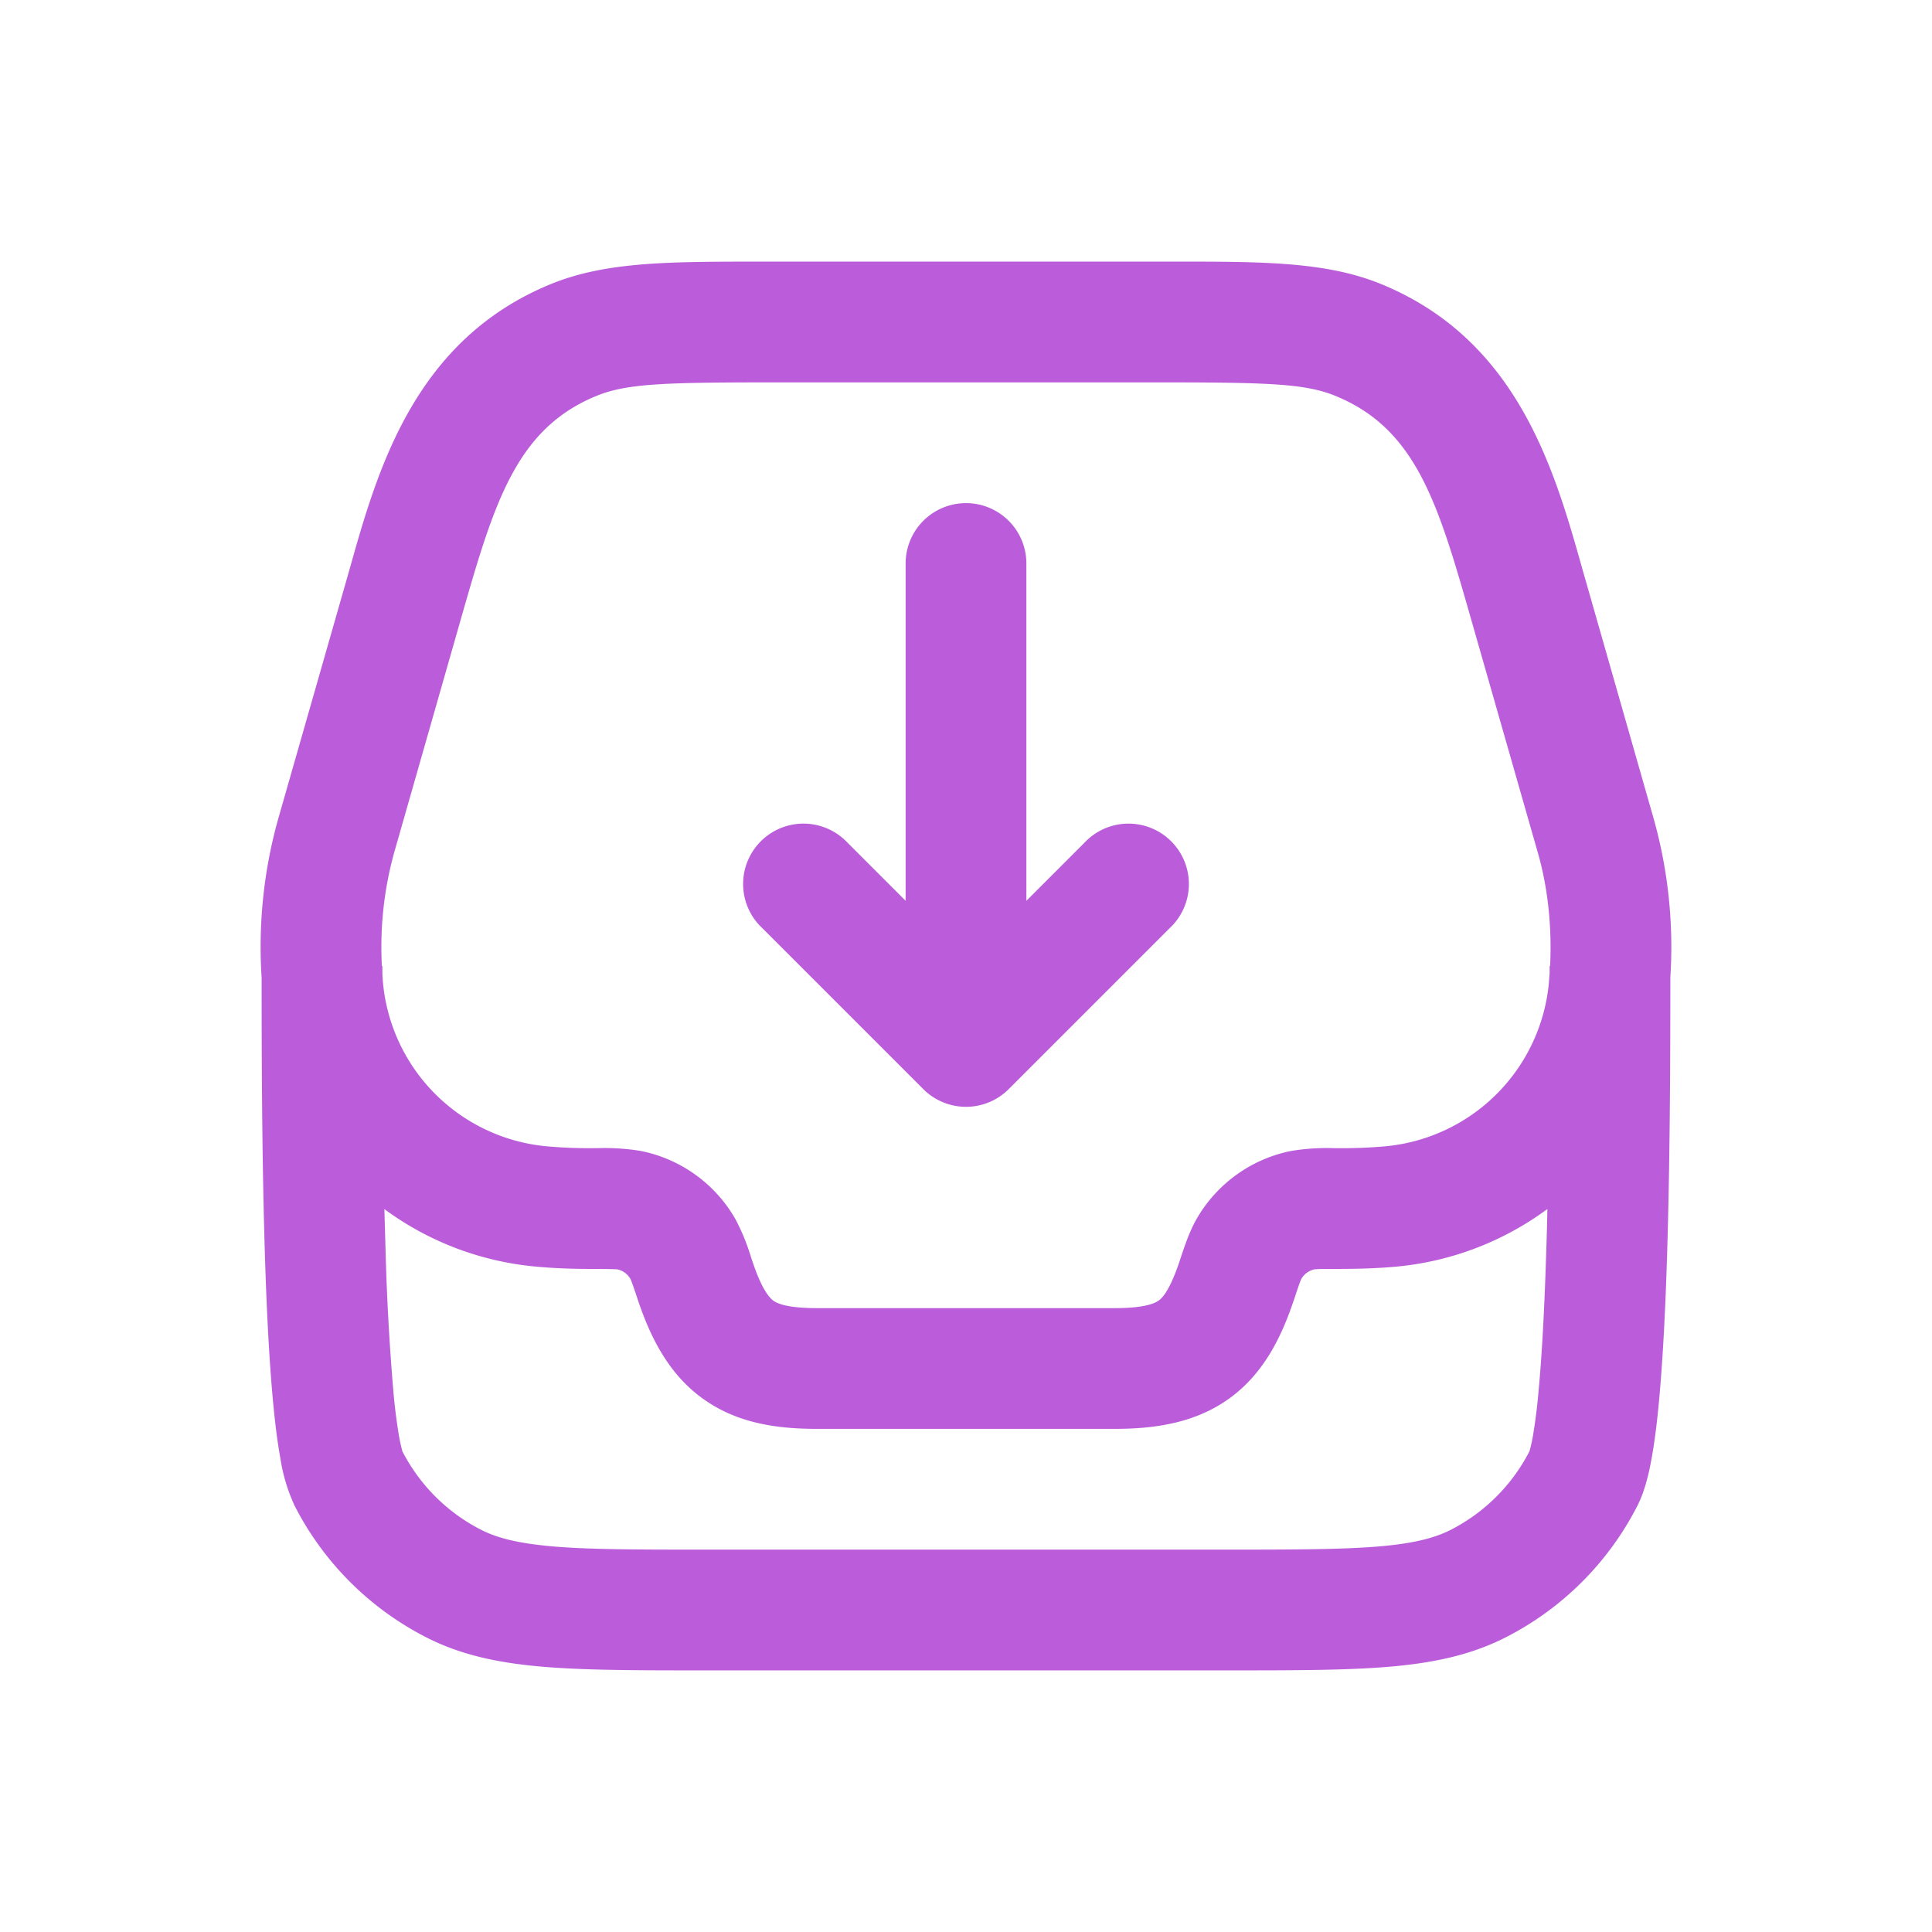
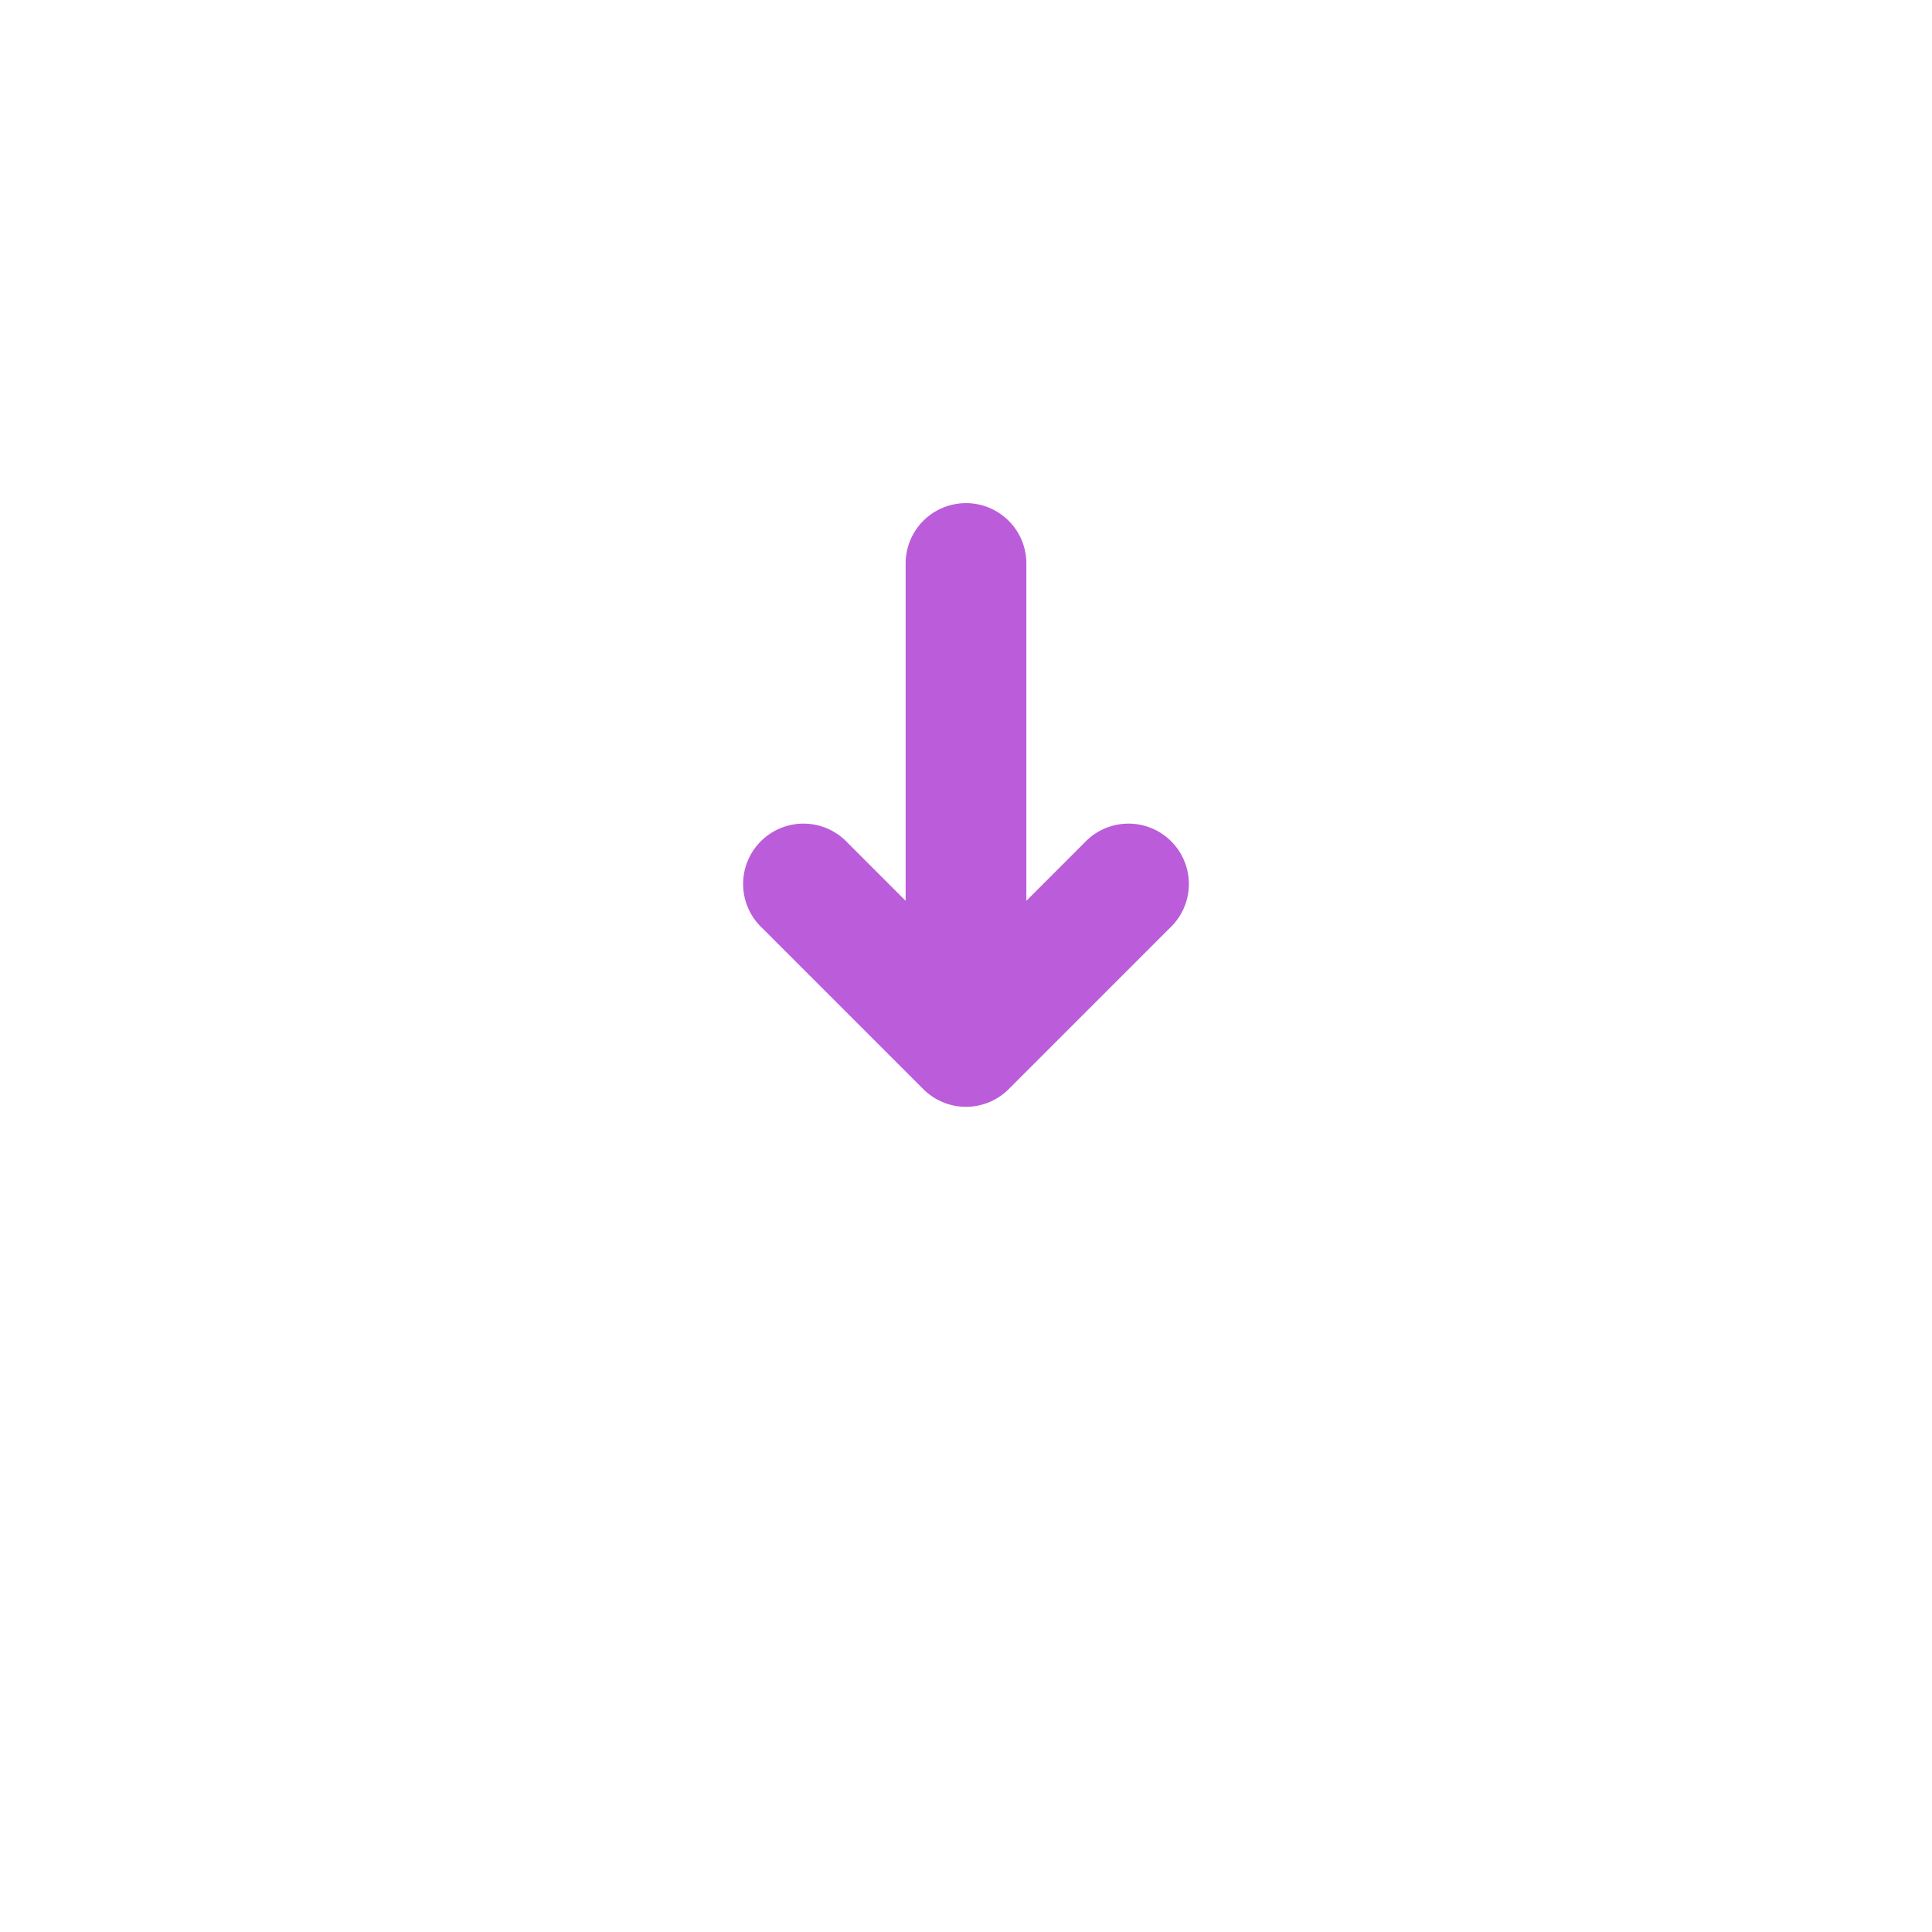
<svg xmlns="http://www.w3.org/2000/svg" width="24" height="24" viewBox="0 0 24 24">
  <path fill="#bb5dda" d="M12.75 7a.75.75 0 0 0-1.5 0v4.19l-.72-.72a.75.75 0 1 0-1.06 1.06l2 2a.75.75 0 0 0 1.06 0l2-2a.75.75 0 1 0-1.06-1.06l-.72.72z" />
-   <path fill="#bb5dda" d="M3.451 10.189a5.9 5.9 0 0 0-.201 1.957c0 .853.002 2.207.041 3.448c.02.656.052 1.291.1 1.809c.024.258.053.498.09.702a2.2 2.2 0 0 0 .178.598a3.75 3.75 0 0 0 1.639 1.638c.444.227.924.321 1.47.366c.531.043 1.187.043 2 .043h6.464c.813 0 1.469 0 2-.043c.546-.045 1.026-.14 1.47-.366a3.75 3.75 0 0 0 1.64-1.639c.094-.186.145-.415.177-.597c.037-.204.066-.444.09-.702c.048-.518.08-1.153.1-1.81c.039-1.245.04-2.606.041-3.459a5.9 5.9 0 0 0-.202-1.945l-.832-2.914l-.06-.209c-.344-1.223-.8-2.843-2.501-3.538c-.684-.279-1.474-.279-2.62-.278h-5.07c-1.146 0-1.935-.001-2.62.278c-1.701.695-2.157 2.315-2.501 3.538l-.06.21zm6.17-5.439h4.758c1.365 0 1.833.014 2.208.167c1.007.411 1.277 1.337 1.686 2.77l.833 2.914c.125.438.173.923.15 1.399h-.006v.086l-.01.132a2.25 2.25 0 0 1-2.022 2.021a6 6 0 0 1-.596.024h-.046a2.7 2.7 0 0 0-.545.036c-.489.1-.912.405-1.163.837c-.09.157-.148.33-.202.492l-.013.04c-.12.358-.211.452-.257.486c-.044.032-.163.096-.55.096h-3.693c-.376 0-.495-.058-.542-.09c-.044-.031-.142-.124-.264-.491l-.014-.04a2.6 2.6 0 0 0-.202-.493a1.75 1.75 0 0 0-1.163-.837a2.7 2.7 0 0 0-.545-.036h-.045a6 6 0 0 1-.596-.024a2.25 2.25 0 0 1-2.032-2.143V12h-.006a4.4 4.4 0 0 1 .15-1.4l.832-2.913c.41-1.433.68-2.359 1.686-2.77c.376-.153.843-.167 2.208-.167M4.79 15.547l-.015-.527a3.74 3.74 0 0 0 1.86.712c.255.025.505.032.743.031a7 7 0 0 1 .289.005a.25.25 0 0 1 .165.12l.017.042c.017.046.038.106.073.213c.162.485.394.94.824 1.242c.427.302.925.365 1.406.365h3.693c.512 0 1.016-.076 1.44-.388c.42-.31.638-.763.79-1.219c.036-.107.056-.168.073-.213c.015-.04.02-.046.017-.042a.25.25 0 0 1 .165-.12l.05-.003c.052-.002.121-.002.24-.002c.237 0 .487-.006.742-.03a3.74 3.74 0 0 0 1.86-.714q-.005.267-.014.528c-.02.644-.05 1.244-.094 1.717a7 7 0 0 1-.072.577a2 2 0 0 1-.042.186a2.25 2.25 0 0 1-.98.978c-.197.1-.458.17-.912.207c-.462.037-1.057.038-1.909.038H8.8c-.852 0-1.447 0-1.91-.038c-.453-.038-.714-.107-.911-.207a2.25 2.25 0 0 1-.984-.983l.004.007l-.002-.008a2 2 0 0 1-.04-.18a7 7 0 0 1-.072-.577a30 30 0 0 1-.095-1.717m11.54.221" />
</svg>